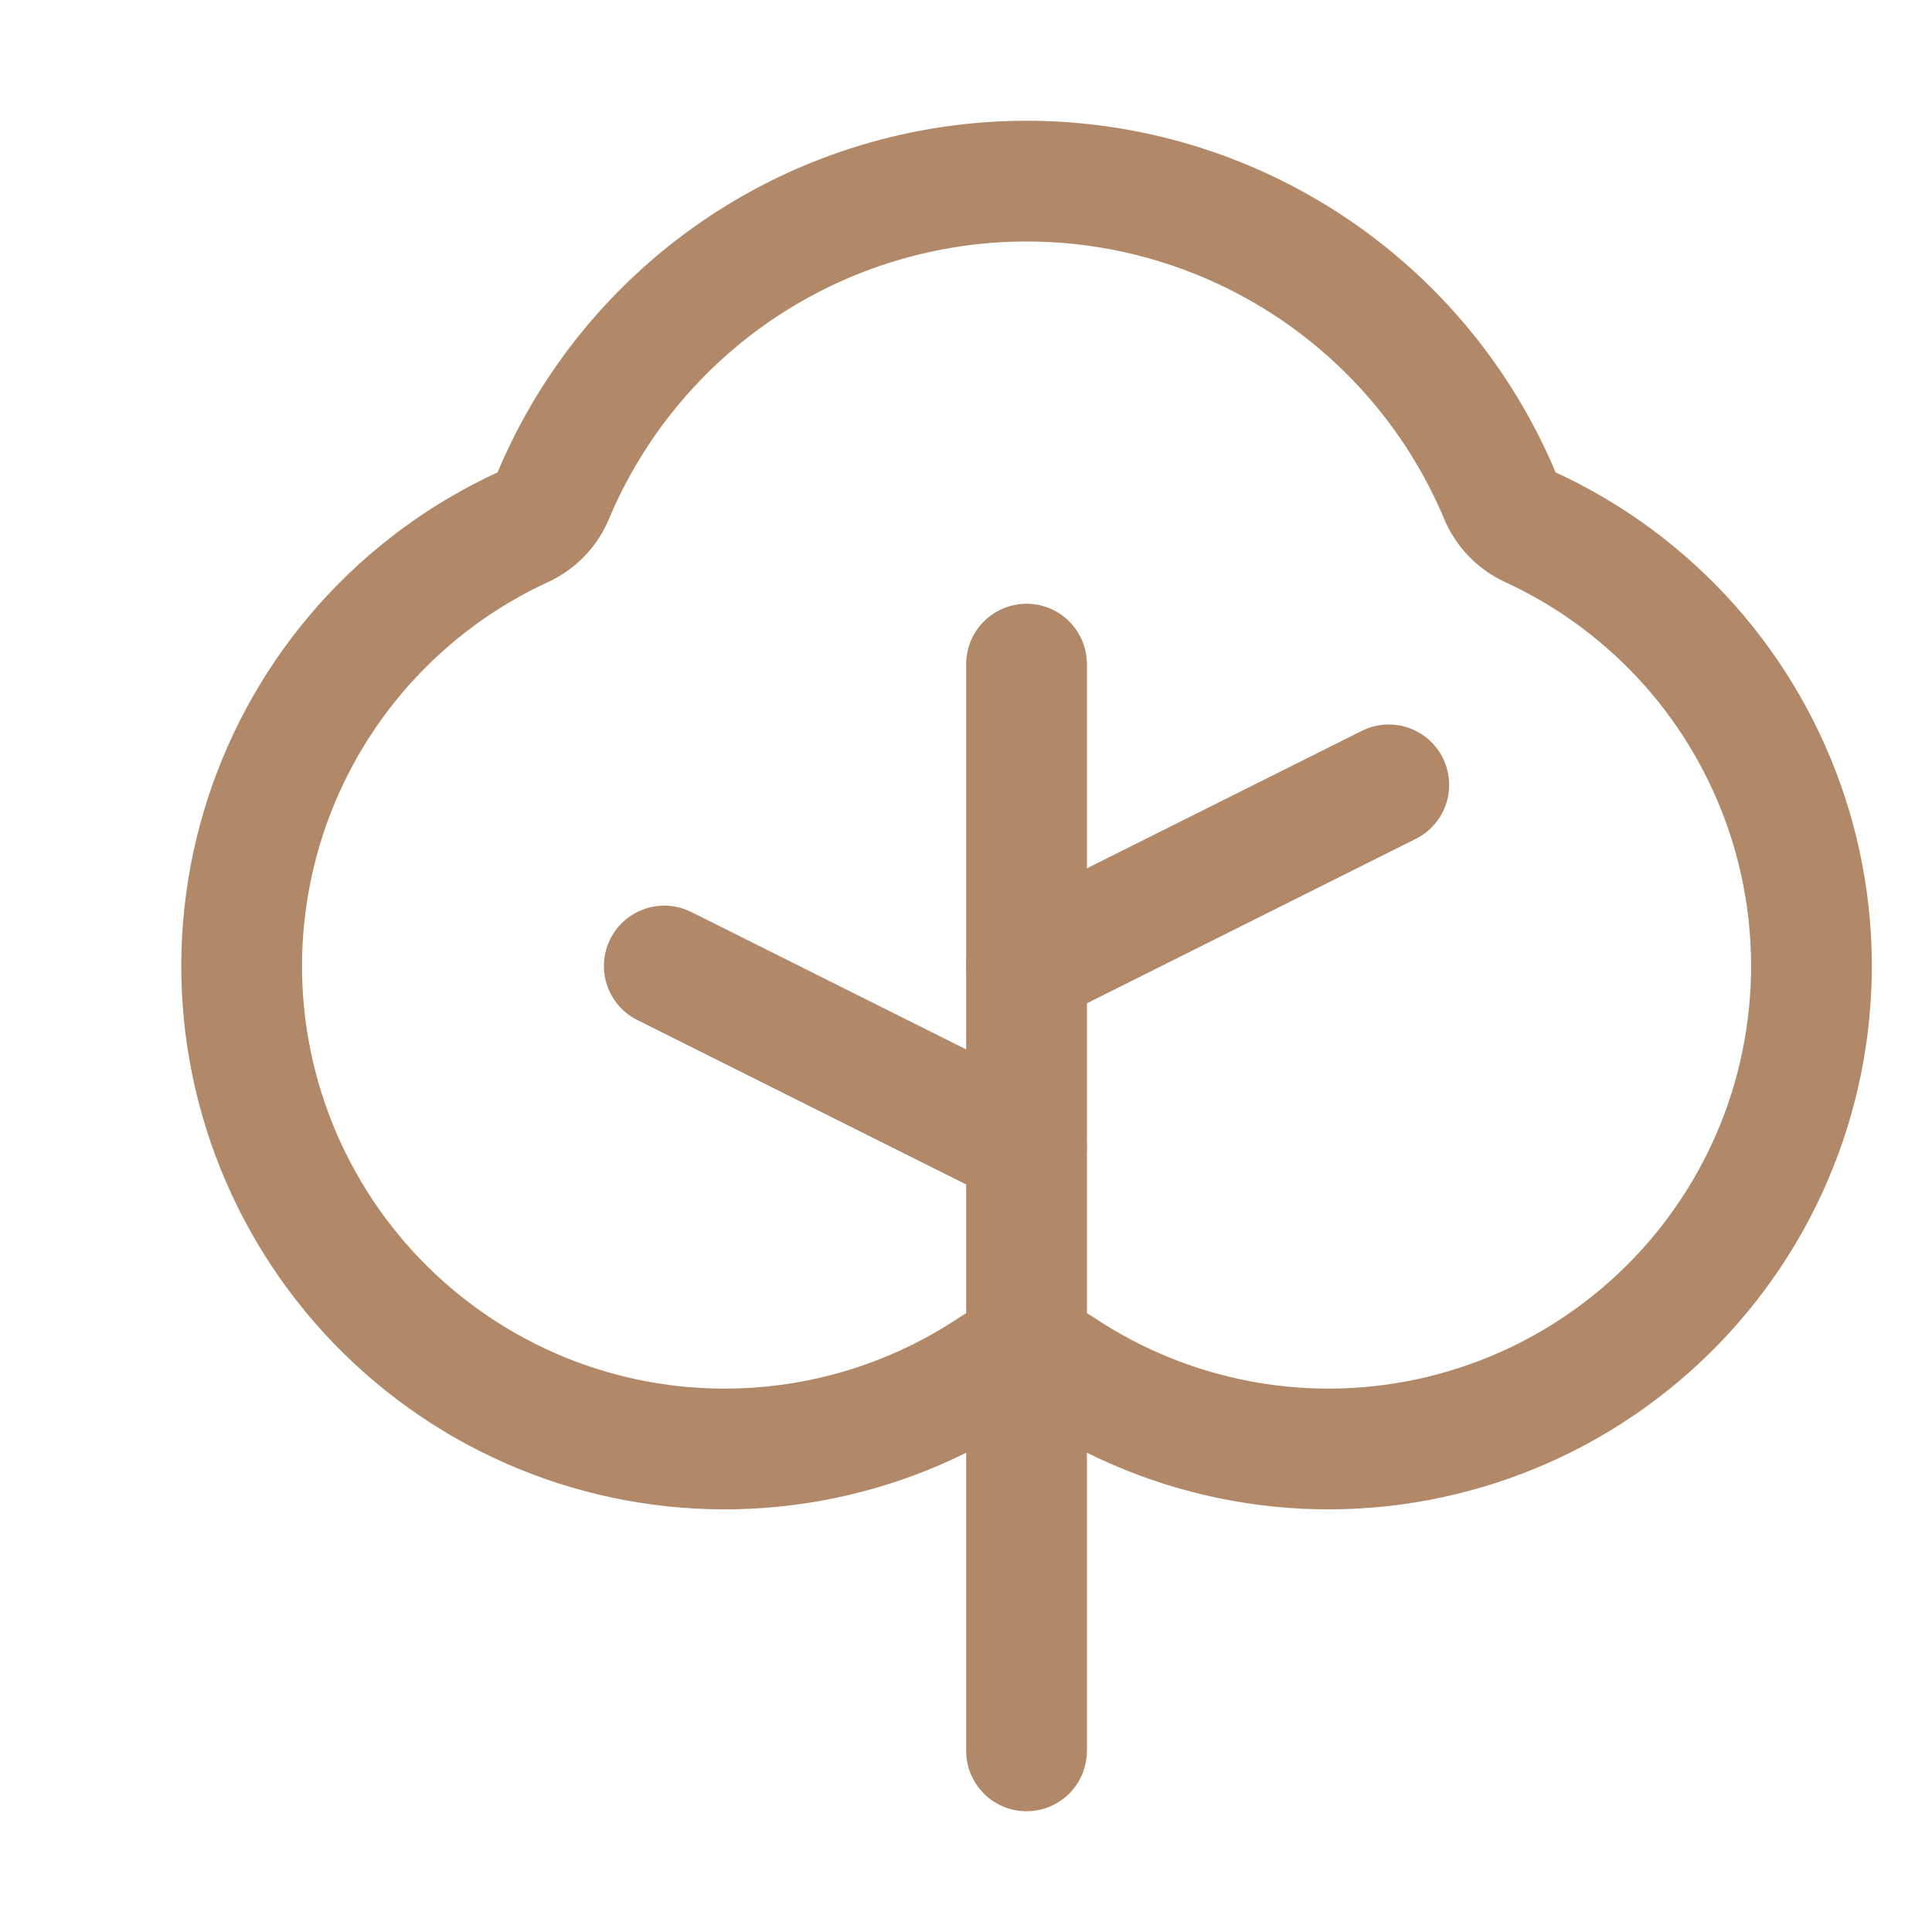
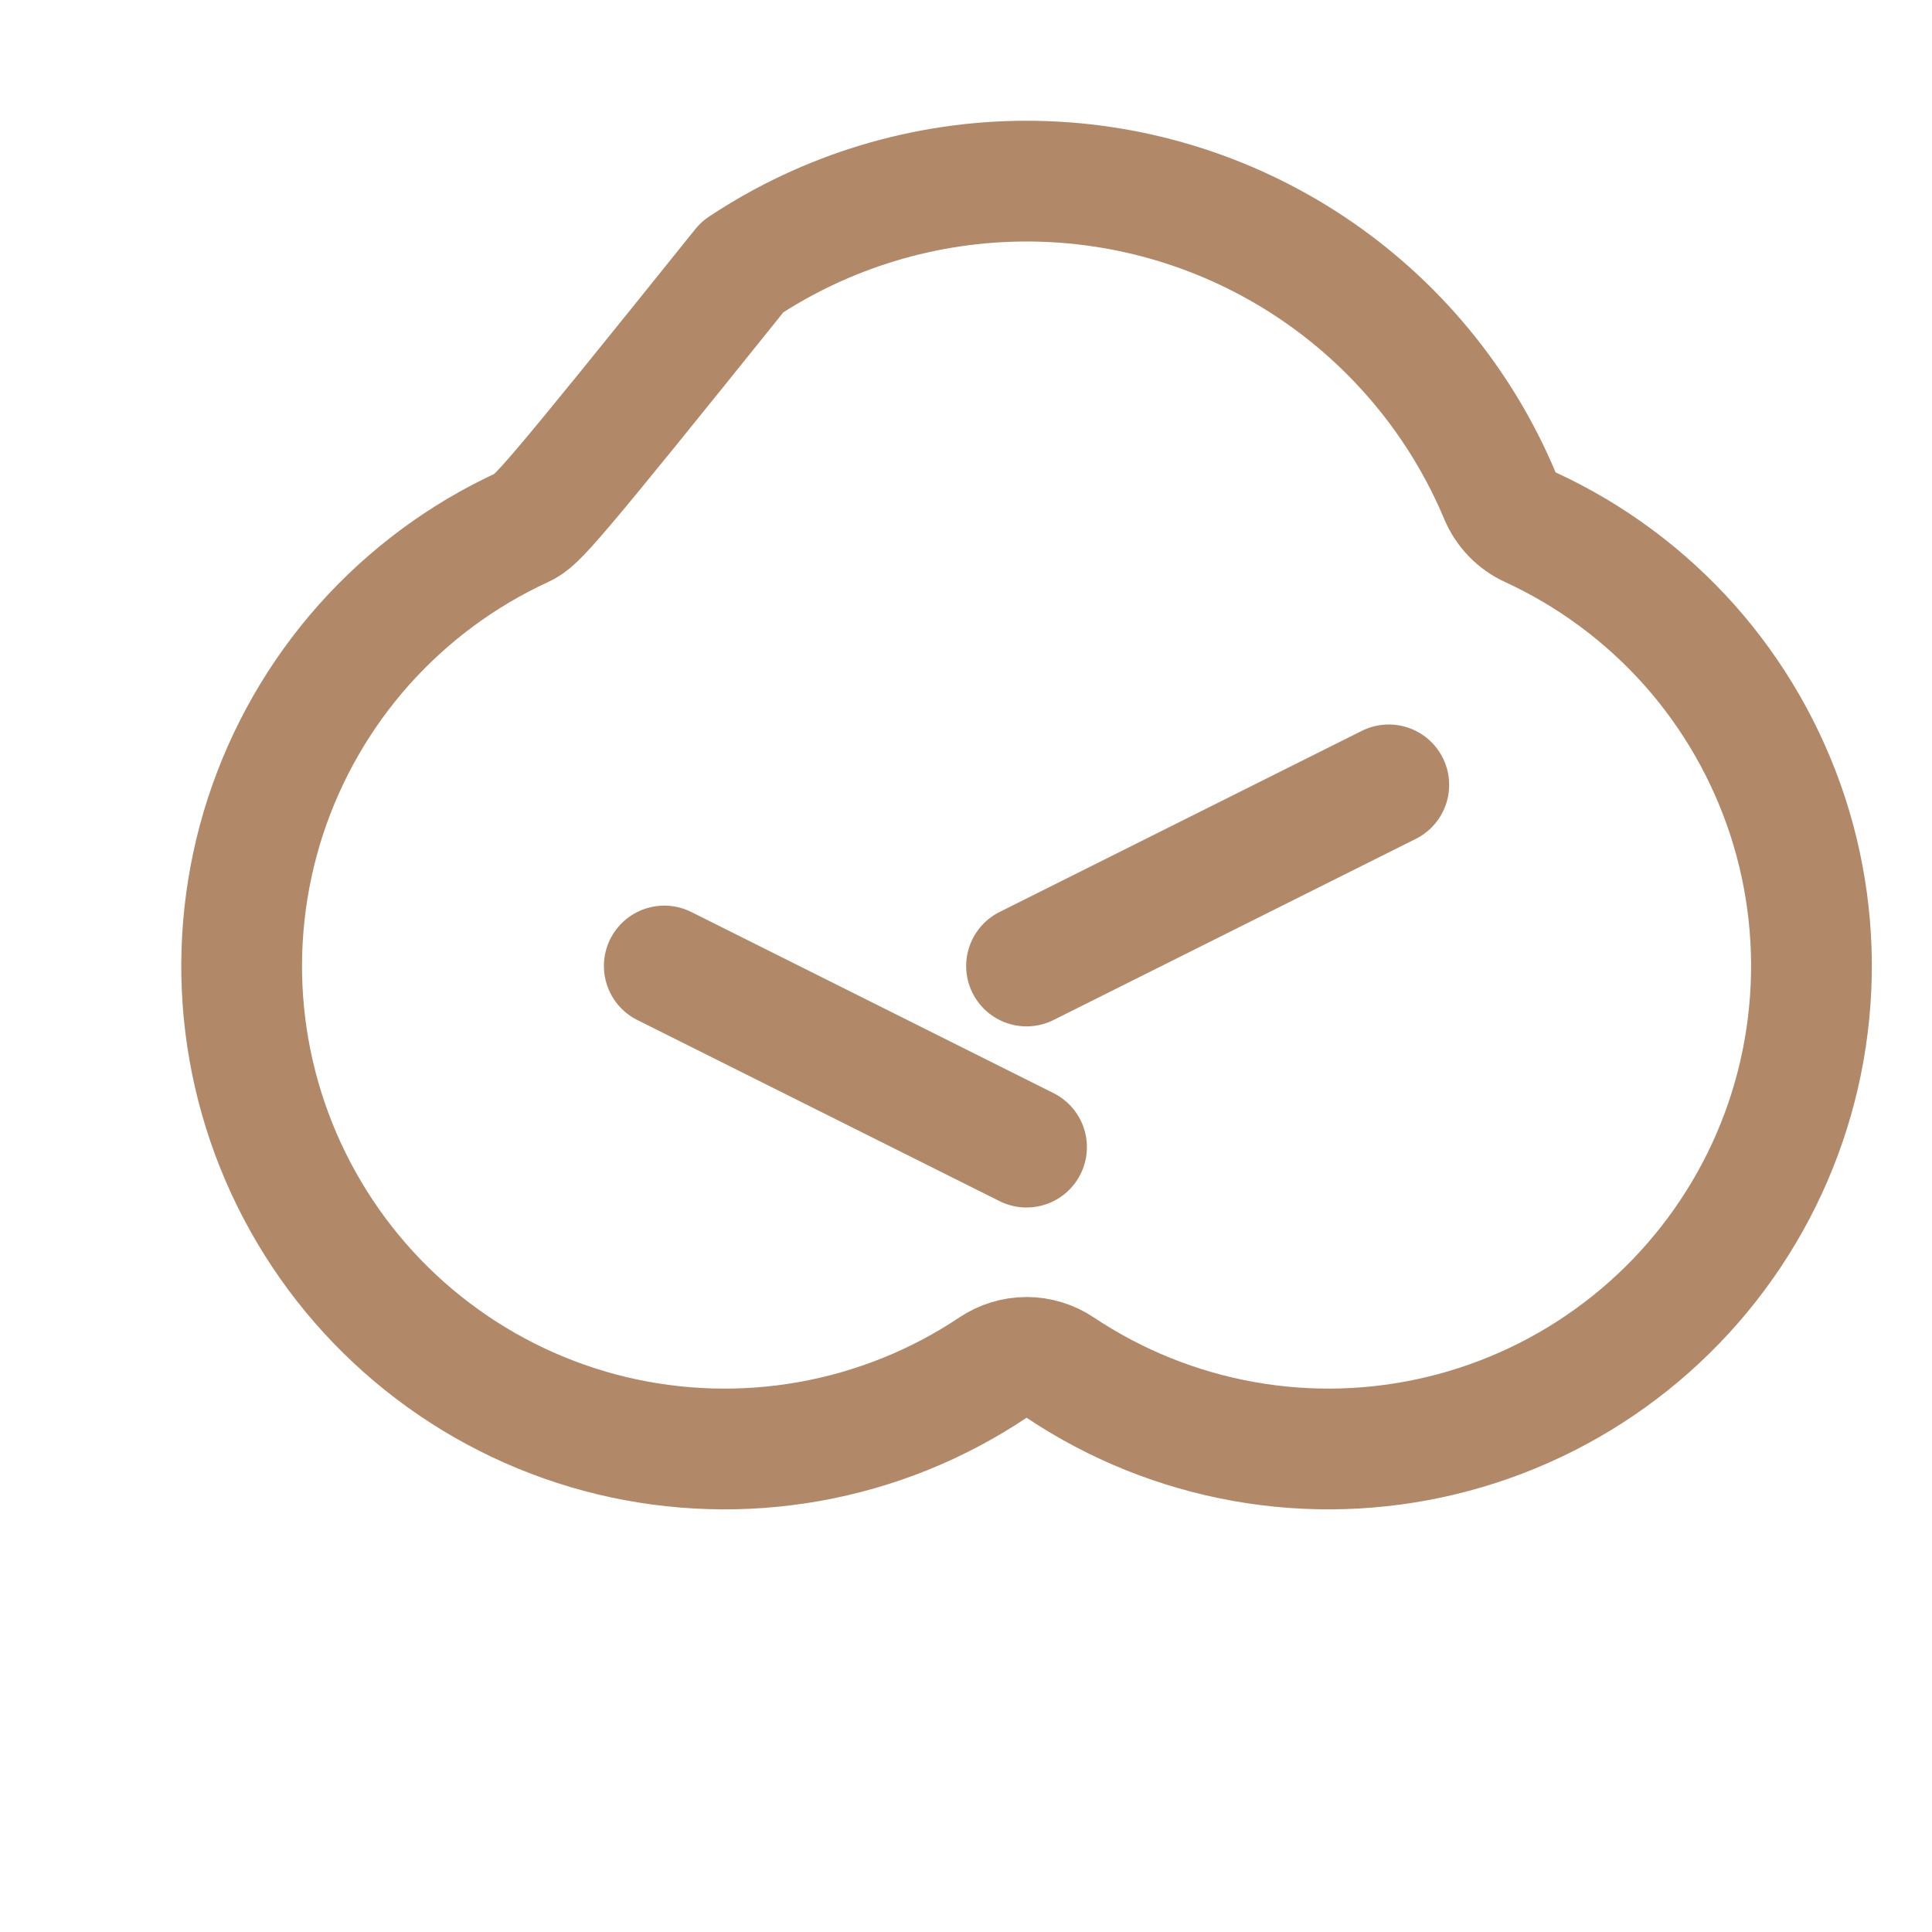
<svg xmlns="http://www.w3.org/2000/svg" width="24" height="24" viewBox="0 0 24 24" fill="none">
-   <path d="M12.752 21.75V8.25" stroke="#B28968" stroke-width="1.5" stroke-linecap="round" stroke-linejoin="round" />
  <path d="M12.752 14.25L8.252 12" stroke="#B28968" stroke-width="1.5" stroke-linecap="round" stroke-linejoin="round" />
  <path d="M12.752 12L17.252 9.75" stroke="#B28968" stroke-width="1.5" stroke-linecap="round" stroke-linejoin="round" />
-   <path d="M13.172 16.99C13.861 17.45 14.637 17.762 15.452 17.907C16.266 18.052 17.102 18.027 17.907 17.833C18.712 17.639 19.468 17.281 20.127 16.781C20.787 16.281 21.336 15.65 21.74 14.928C22.144 14.206 22.394 13.408 22.474 12.584C22.555 11.76 22.464 10.929 22.208 10.142C21.951 9.355 21.535 8.629 20.985 8.011C20.434 7.393 19.762 6.895 19.01 6.549C18.84 6.471 18.706 6.332 18.633 6.159C18.147 5 17.329 4.012 16.283 3.316C15.237 2.621 14.009 2.25 12.753 2.25C11.497 2.25 10.268 2.621 9.222 3.316C8.176 4.012 7.359 5 6.872 6.159C6.8 6.332 6.665 6.471 6.495 6.549C5.743 6.895 5.071 7.393 4.52 8.011C3.97 8.629 3.554 9.355 3.297 10.142C3.041 10.929 2.95 11.76 3.03 12.584C3.111 13.408 3.361 14.206 3.765 14.928C4.169 15.651 4.718 16.282 5.378 16.782C6.037 17.282 6.793 17.64 7.598 17.834C8.403 18.027 9.239 18.052 10.054 17.907C10.869 17.762 11.645 17.45 12.333 16.99C12.457 16.907 12.603 16.862 12.753 16.862C12.902 16.862 13.048 16.907 13.172 16.99Z" stroke="#B28968" stroke-width="1.5" stroke-linecap="round" stroke-linejoin="round" />
+   <path d="M13.172 16.99C13.861 17.45 14.637 17.762 15.452 17.907C16.266 18.052 17.102 18.027 17.907 17.833C18.712 17.639 19.468 17.281 20.127 16.781C20.787 16.281 21.336 15.65 21.74 14.928C22.144 14.206 22.394 13.408 22.474 12.584C22.555 11.76 22.464 10.929 22.208 10.142C21.951 9.355 21.535 8.629 20.985 8.011C20.434 7.393 19.762 6.895 19.01 6.549C18.84 6.471 18.706 6.332 18.633 6.159C18.147 5 17.329 4.012 16.283 3.316C15.237 2.621 14.009 2.25 12.753 2.25C11.497 2.25 10.268 2.621 9.222 3.316C6.8 6.332 6.665 6.471 6.495 6.549C5.743 6.895 5.071 7.393 4.52 8.011C3.97 8.629 3.554 9.355 3.297 10.142C3.041 10.929 2.95 11.76 3.03 12.584C3.111 13.408 3.361 14.206 3.765 14.928C4.169 15.651 4.718 16.282 5.378 16.782C6.037 17.282 6.793 17.64 7.598 17.834C8.403 18.027 9.239 18.052 10.054 17.907C10.869 17.762 11.645 17.45 12.333 16.99C12.457 16.907 12.603 16.862 12.753 16.862C12.902 16.862 13.048 16.907 13.172 16.99Z" stroke="#B28968" stroke-width="1.5" stroke-linecap="round" stroke-linejoin="round" />
</svg>